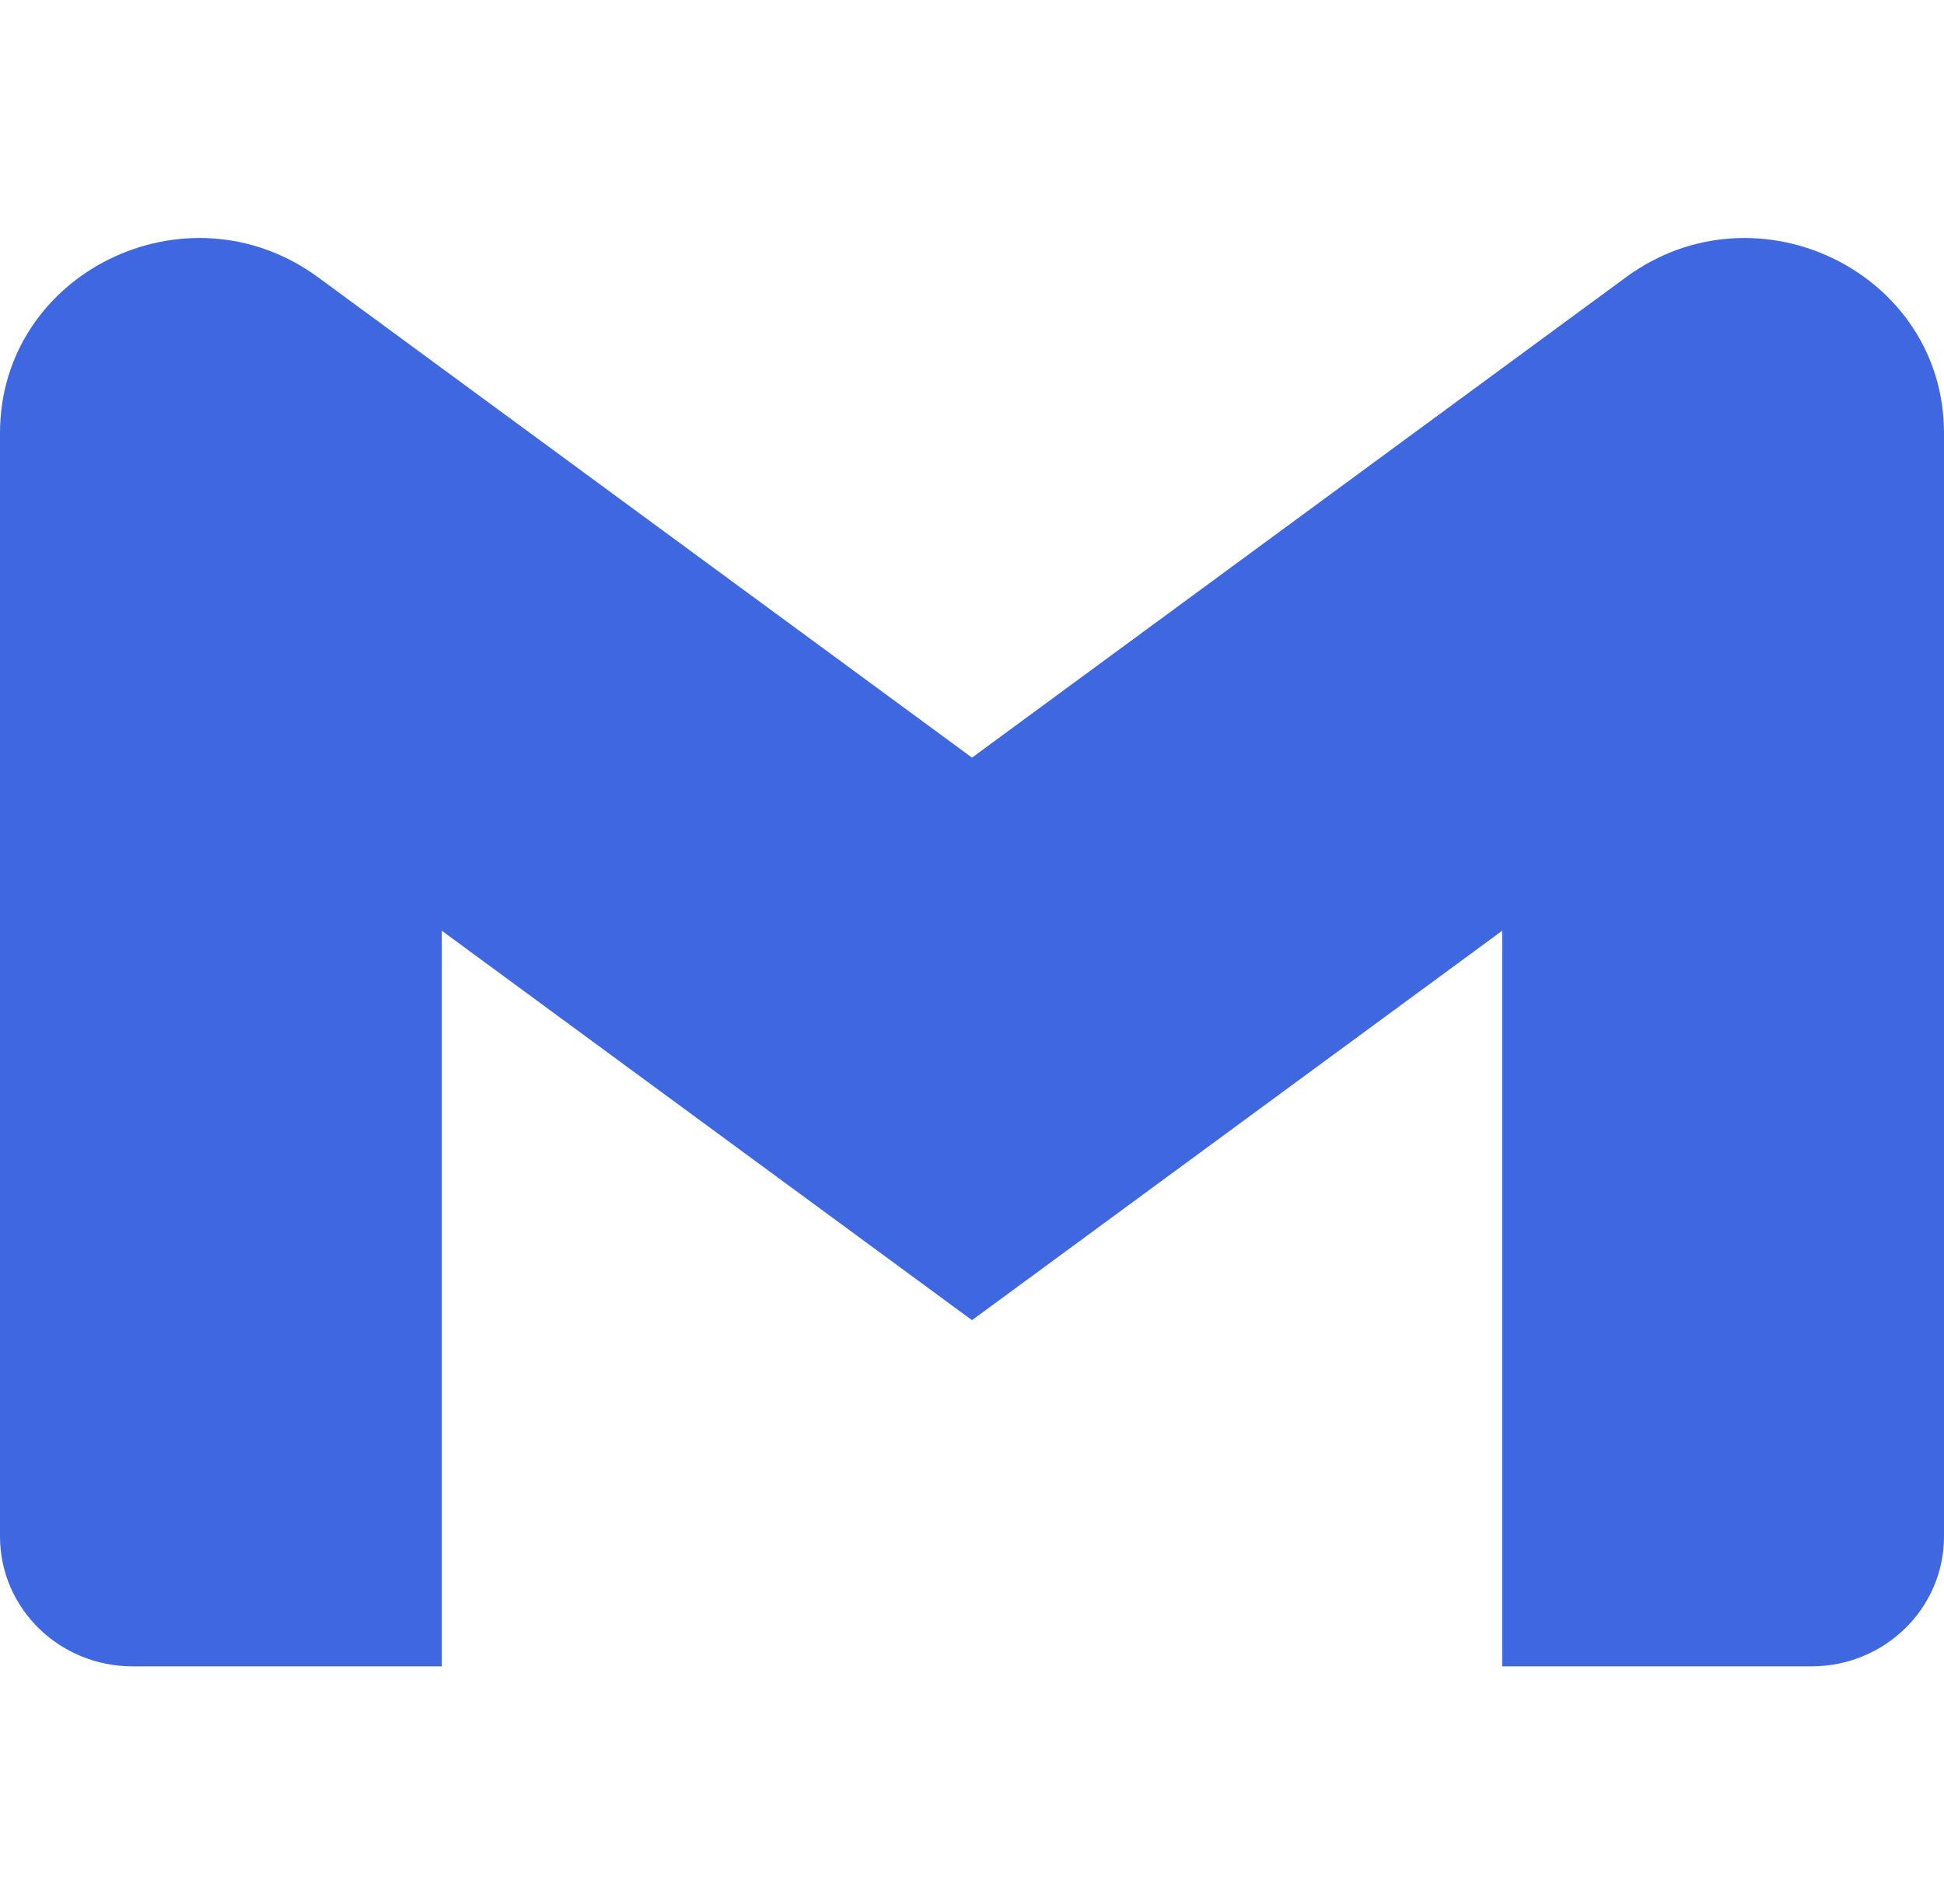
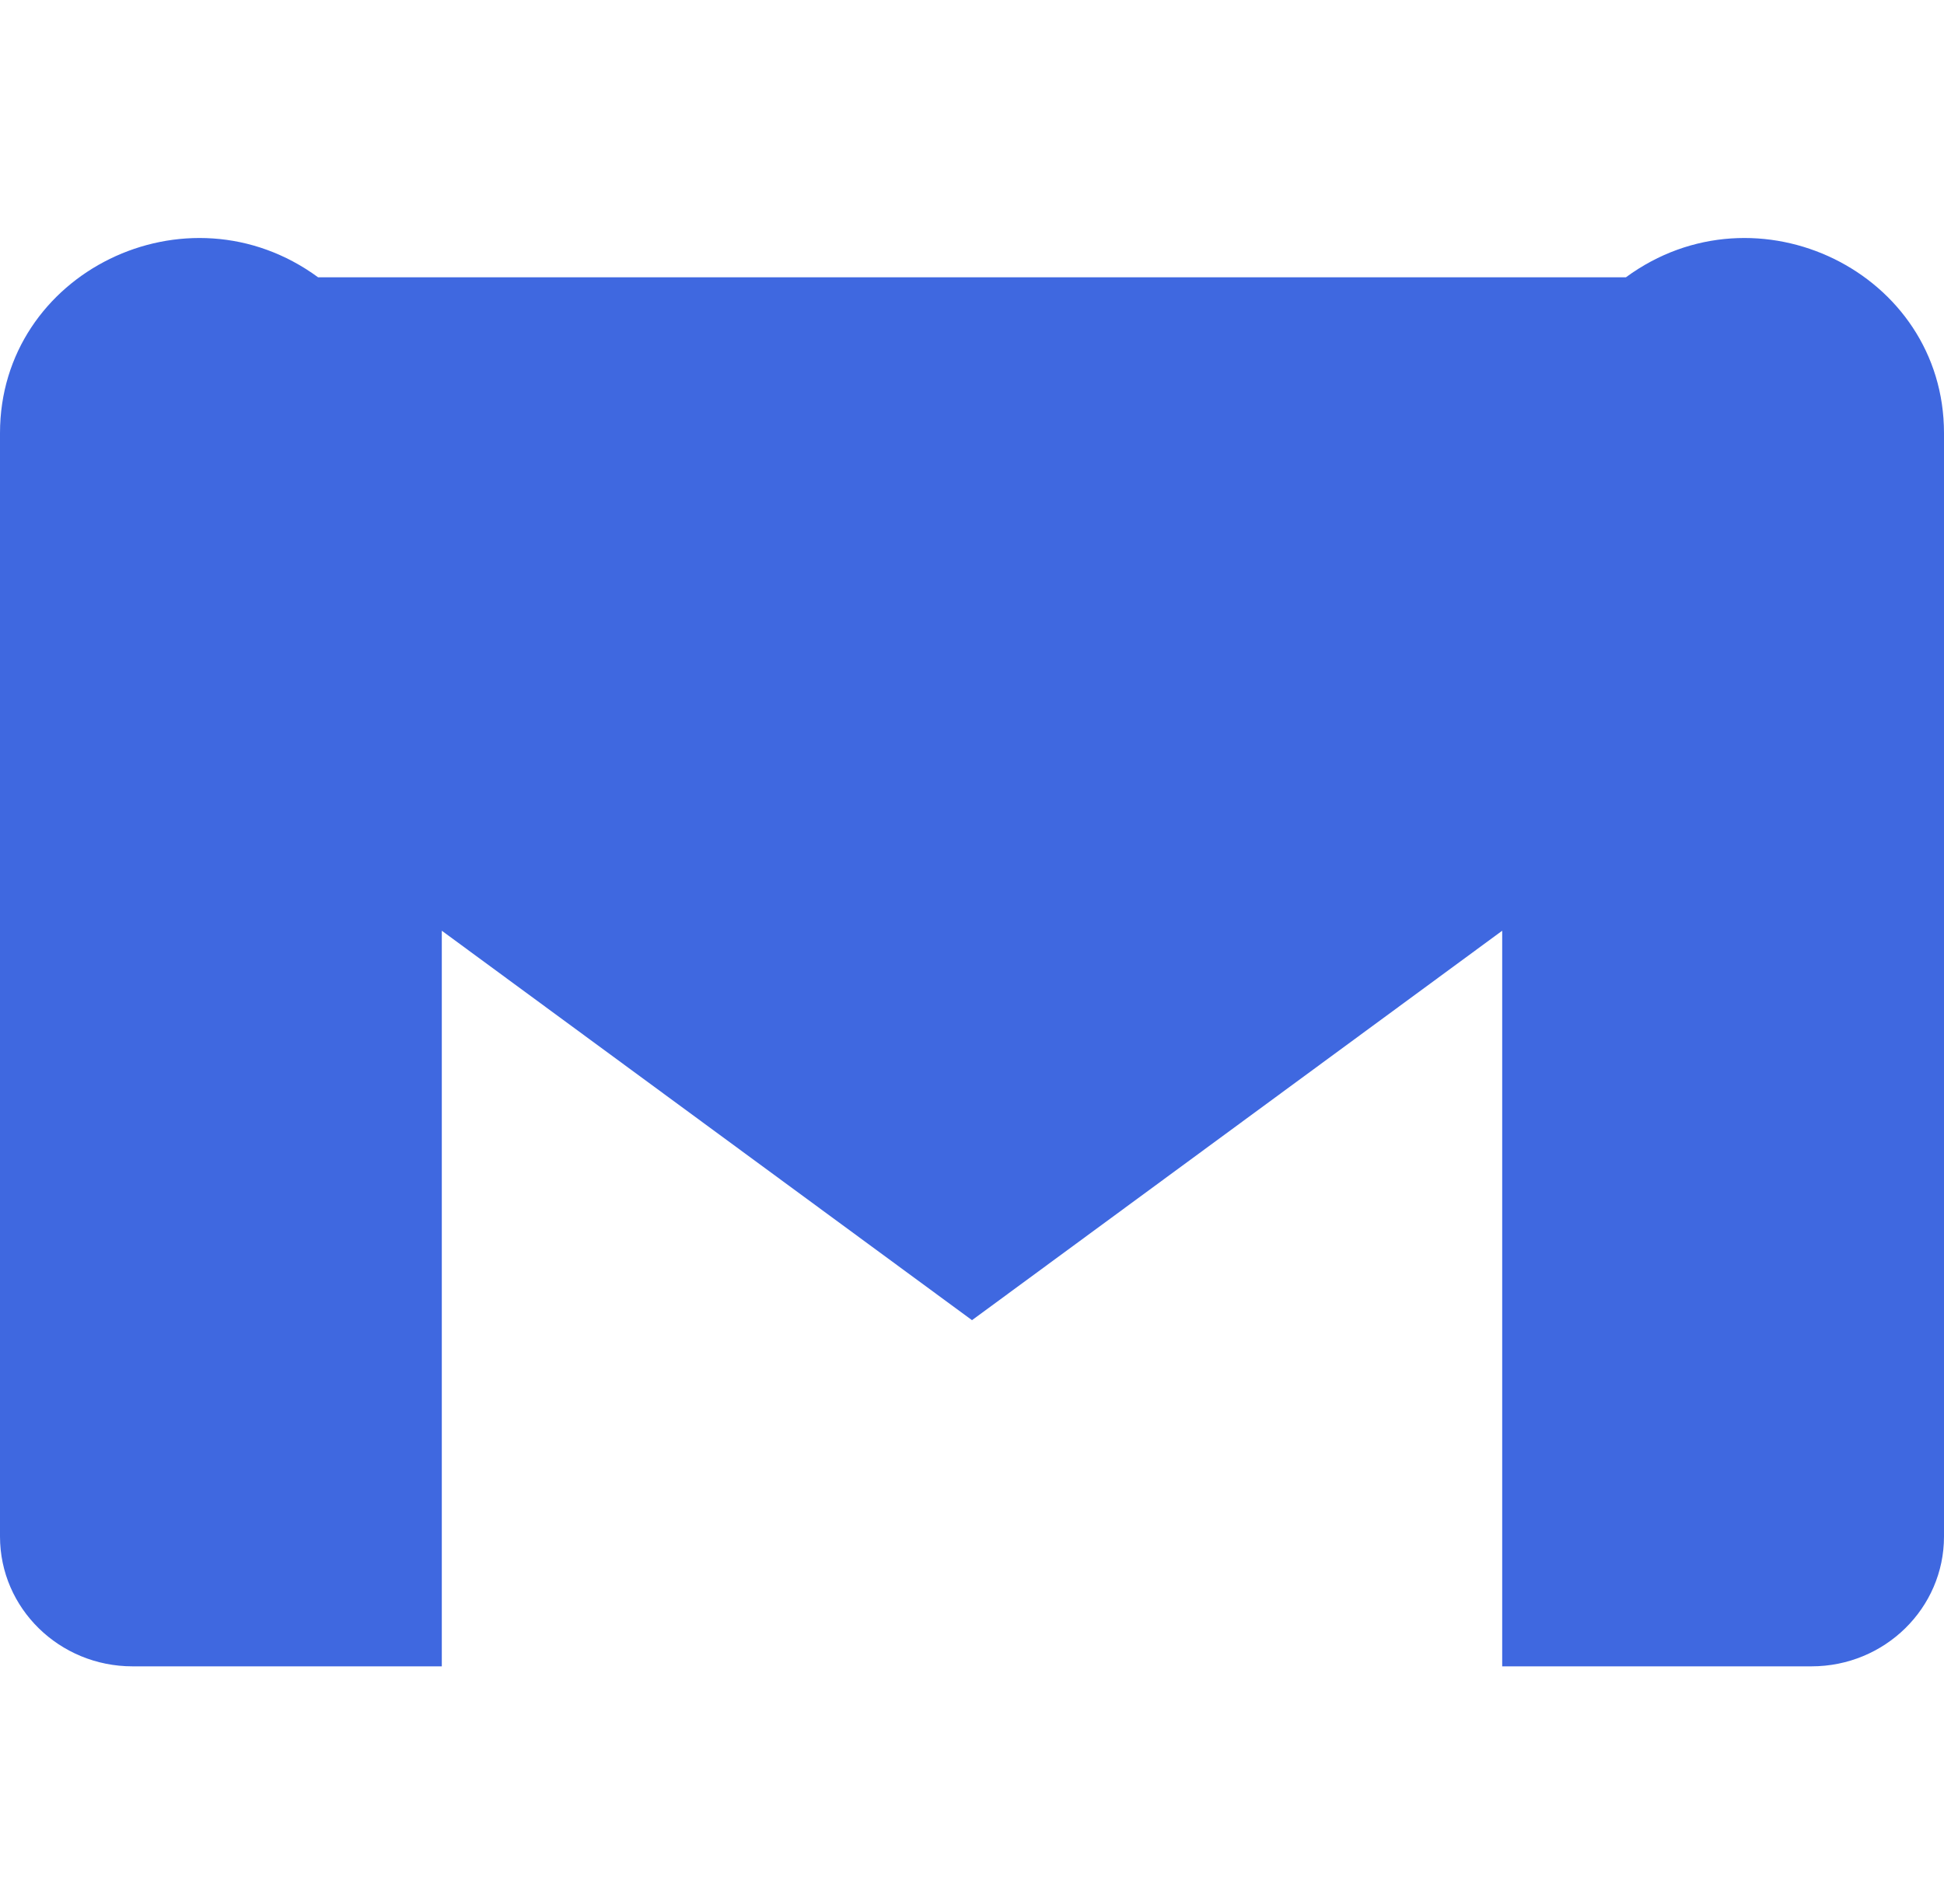
<svg xmlns="http://www.w3.org/2000/svg" width="49" height="48" viewBox="0 0 49 48" fill="none">
-   <path d="M11.136 42.009H3.341C1.498 42.009 0 40.547 0 38.736V10.918C0 6.871 4.711 4.564 8.018 6.991L24.5 19.1L40.982 6.991C44.284 4.564 49 6.871 49 10.918V38.736C49 40.542 47.508 42.009 45.659 42.009H37.864V23.464L24.5 33.282L11.136 23.464L11.136 42.009Z" fill="#3F68E0" />
+   <path d="M11.136 42.009H3.341C1.498 42.009 0 40.547 0 38.736V10.918C0 6.871 4.711 4.564 8.018 6.991L40.982 6.991C44.284 4.564 49 6.871 49 10.918V38.736C49 40.542 47.508 42.009 45.659 42.009H37.864V23.464L24.5 33.282L11.136 23.464L11.136 42.009Z" fill="#3F68E0" />
</svg>